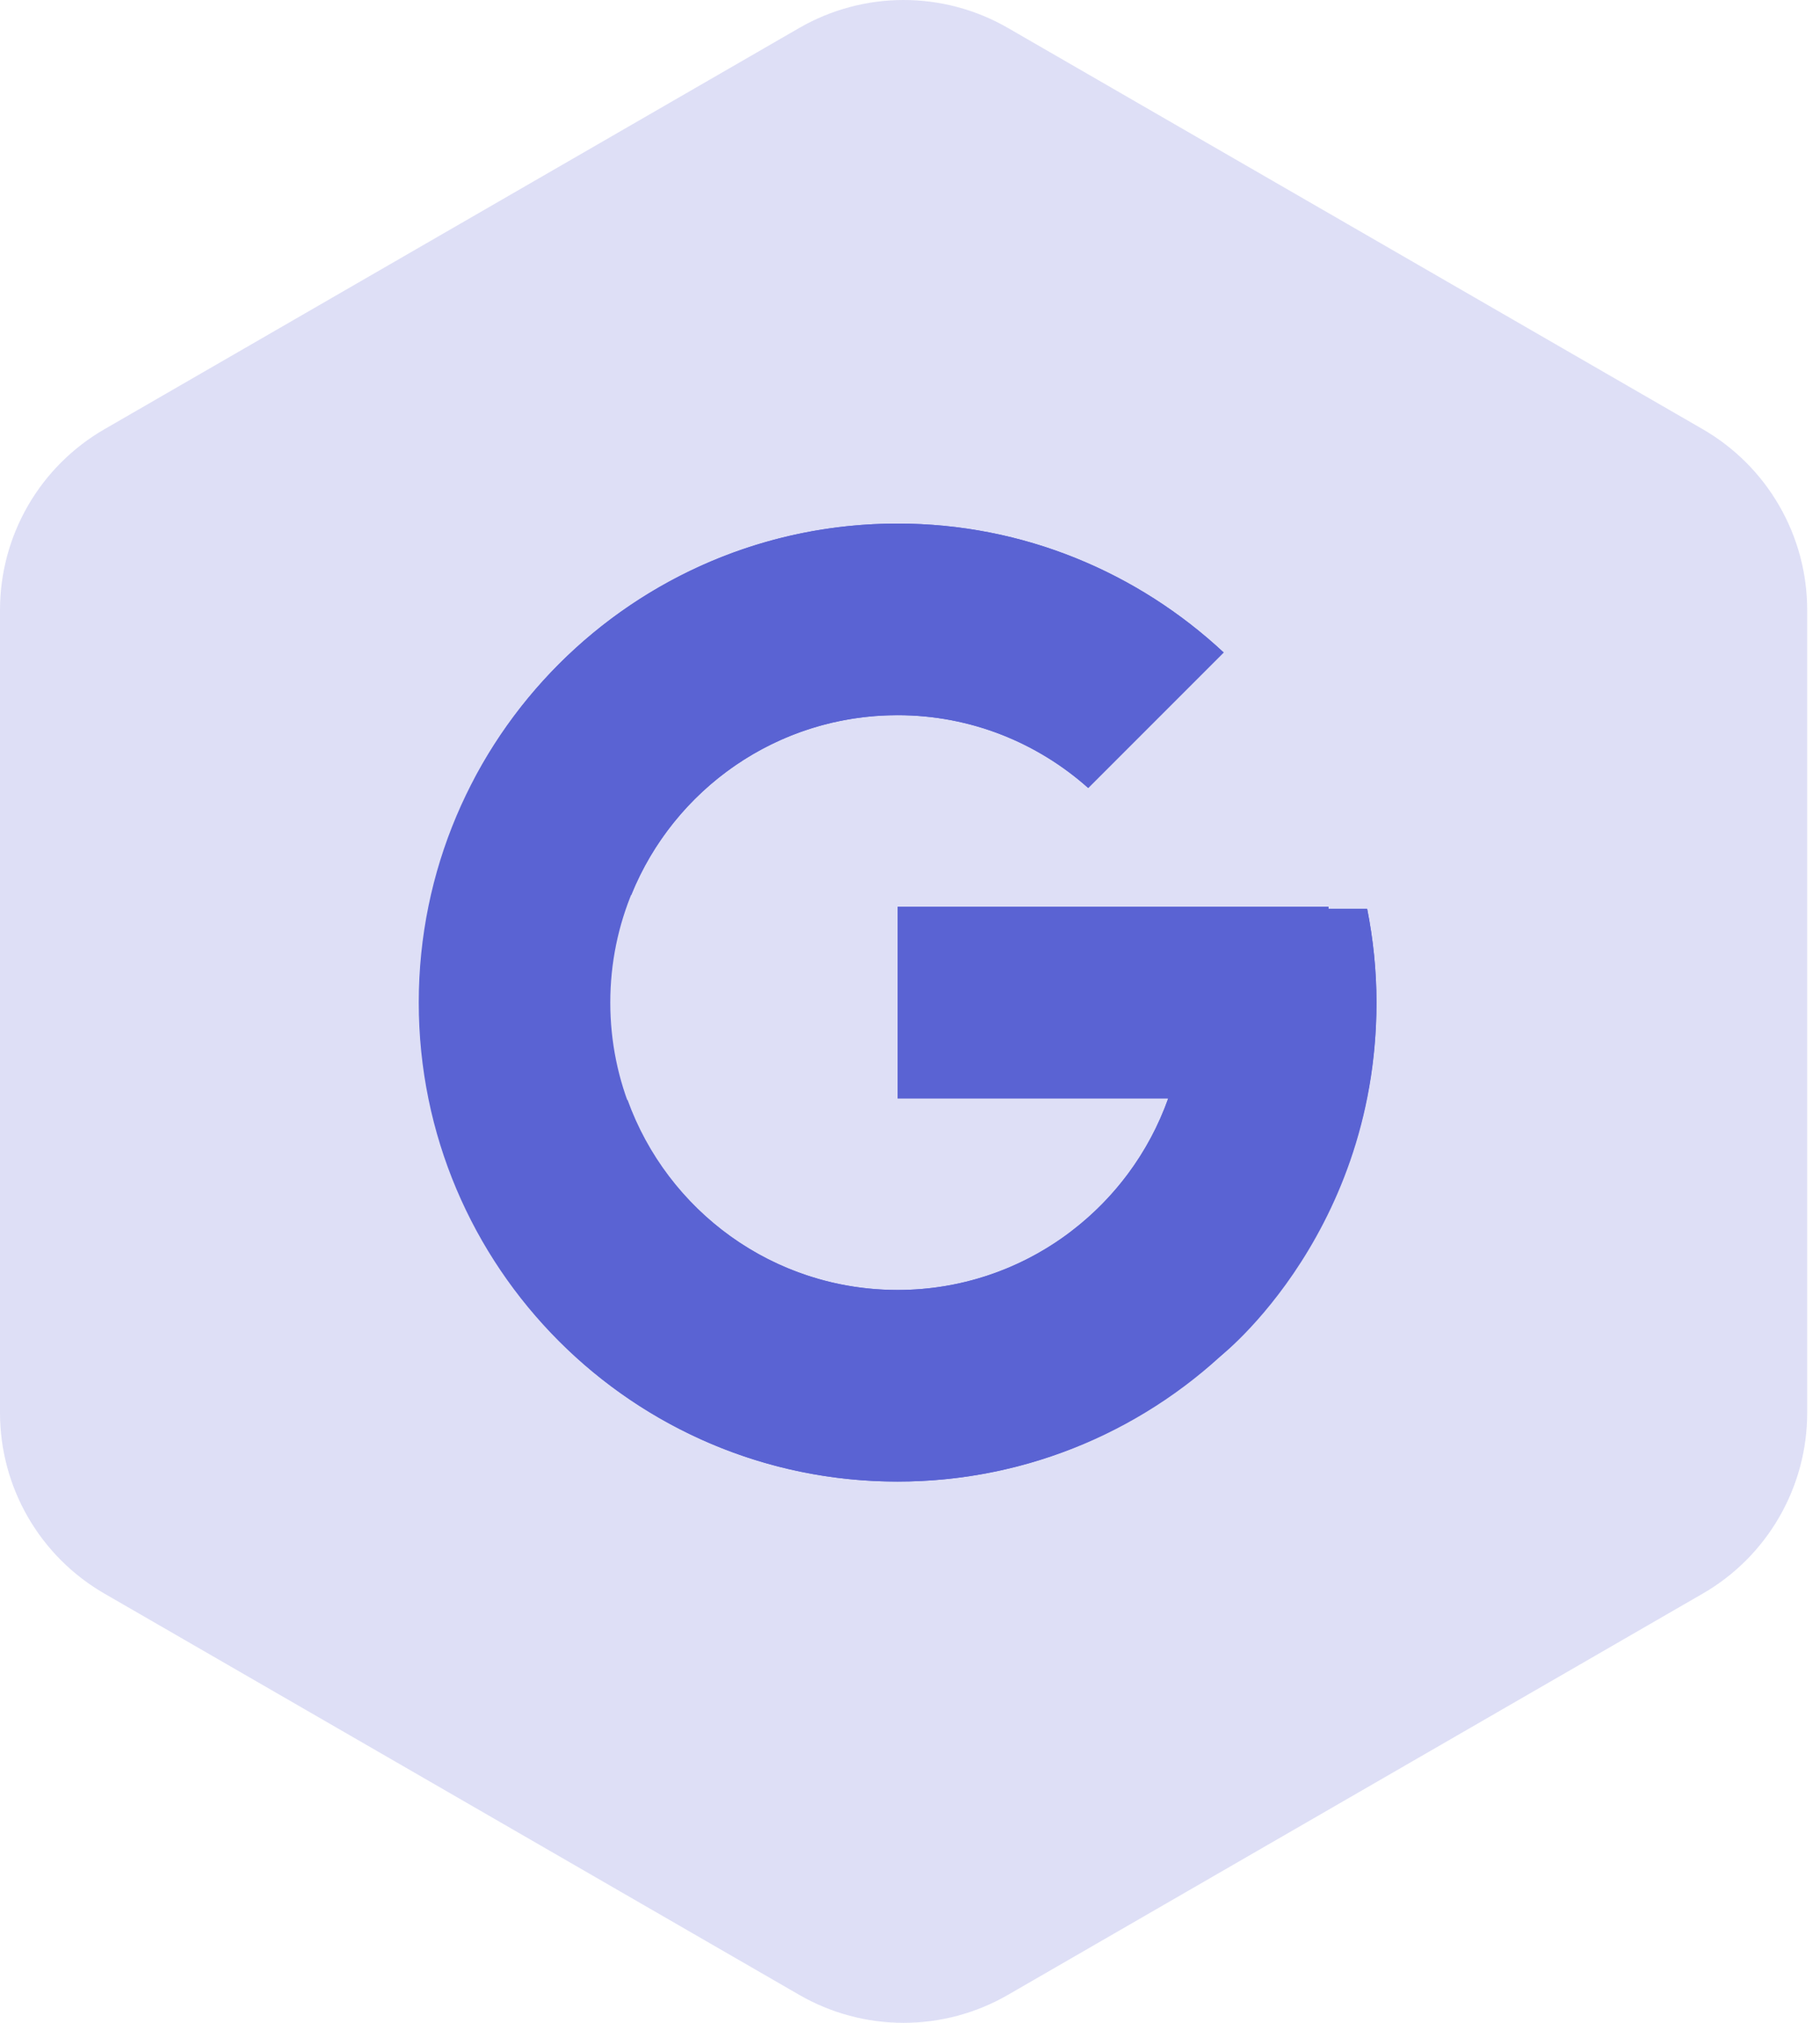
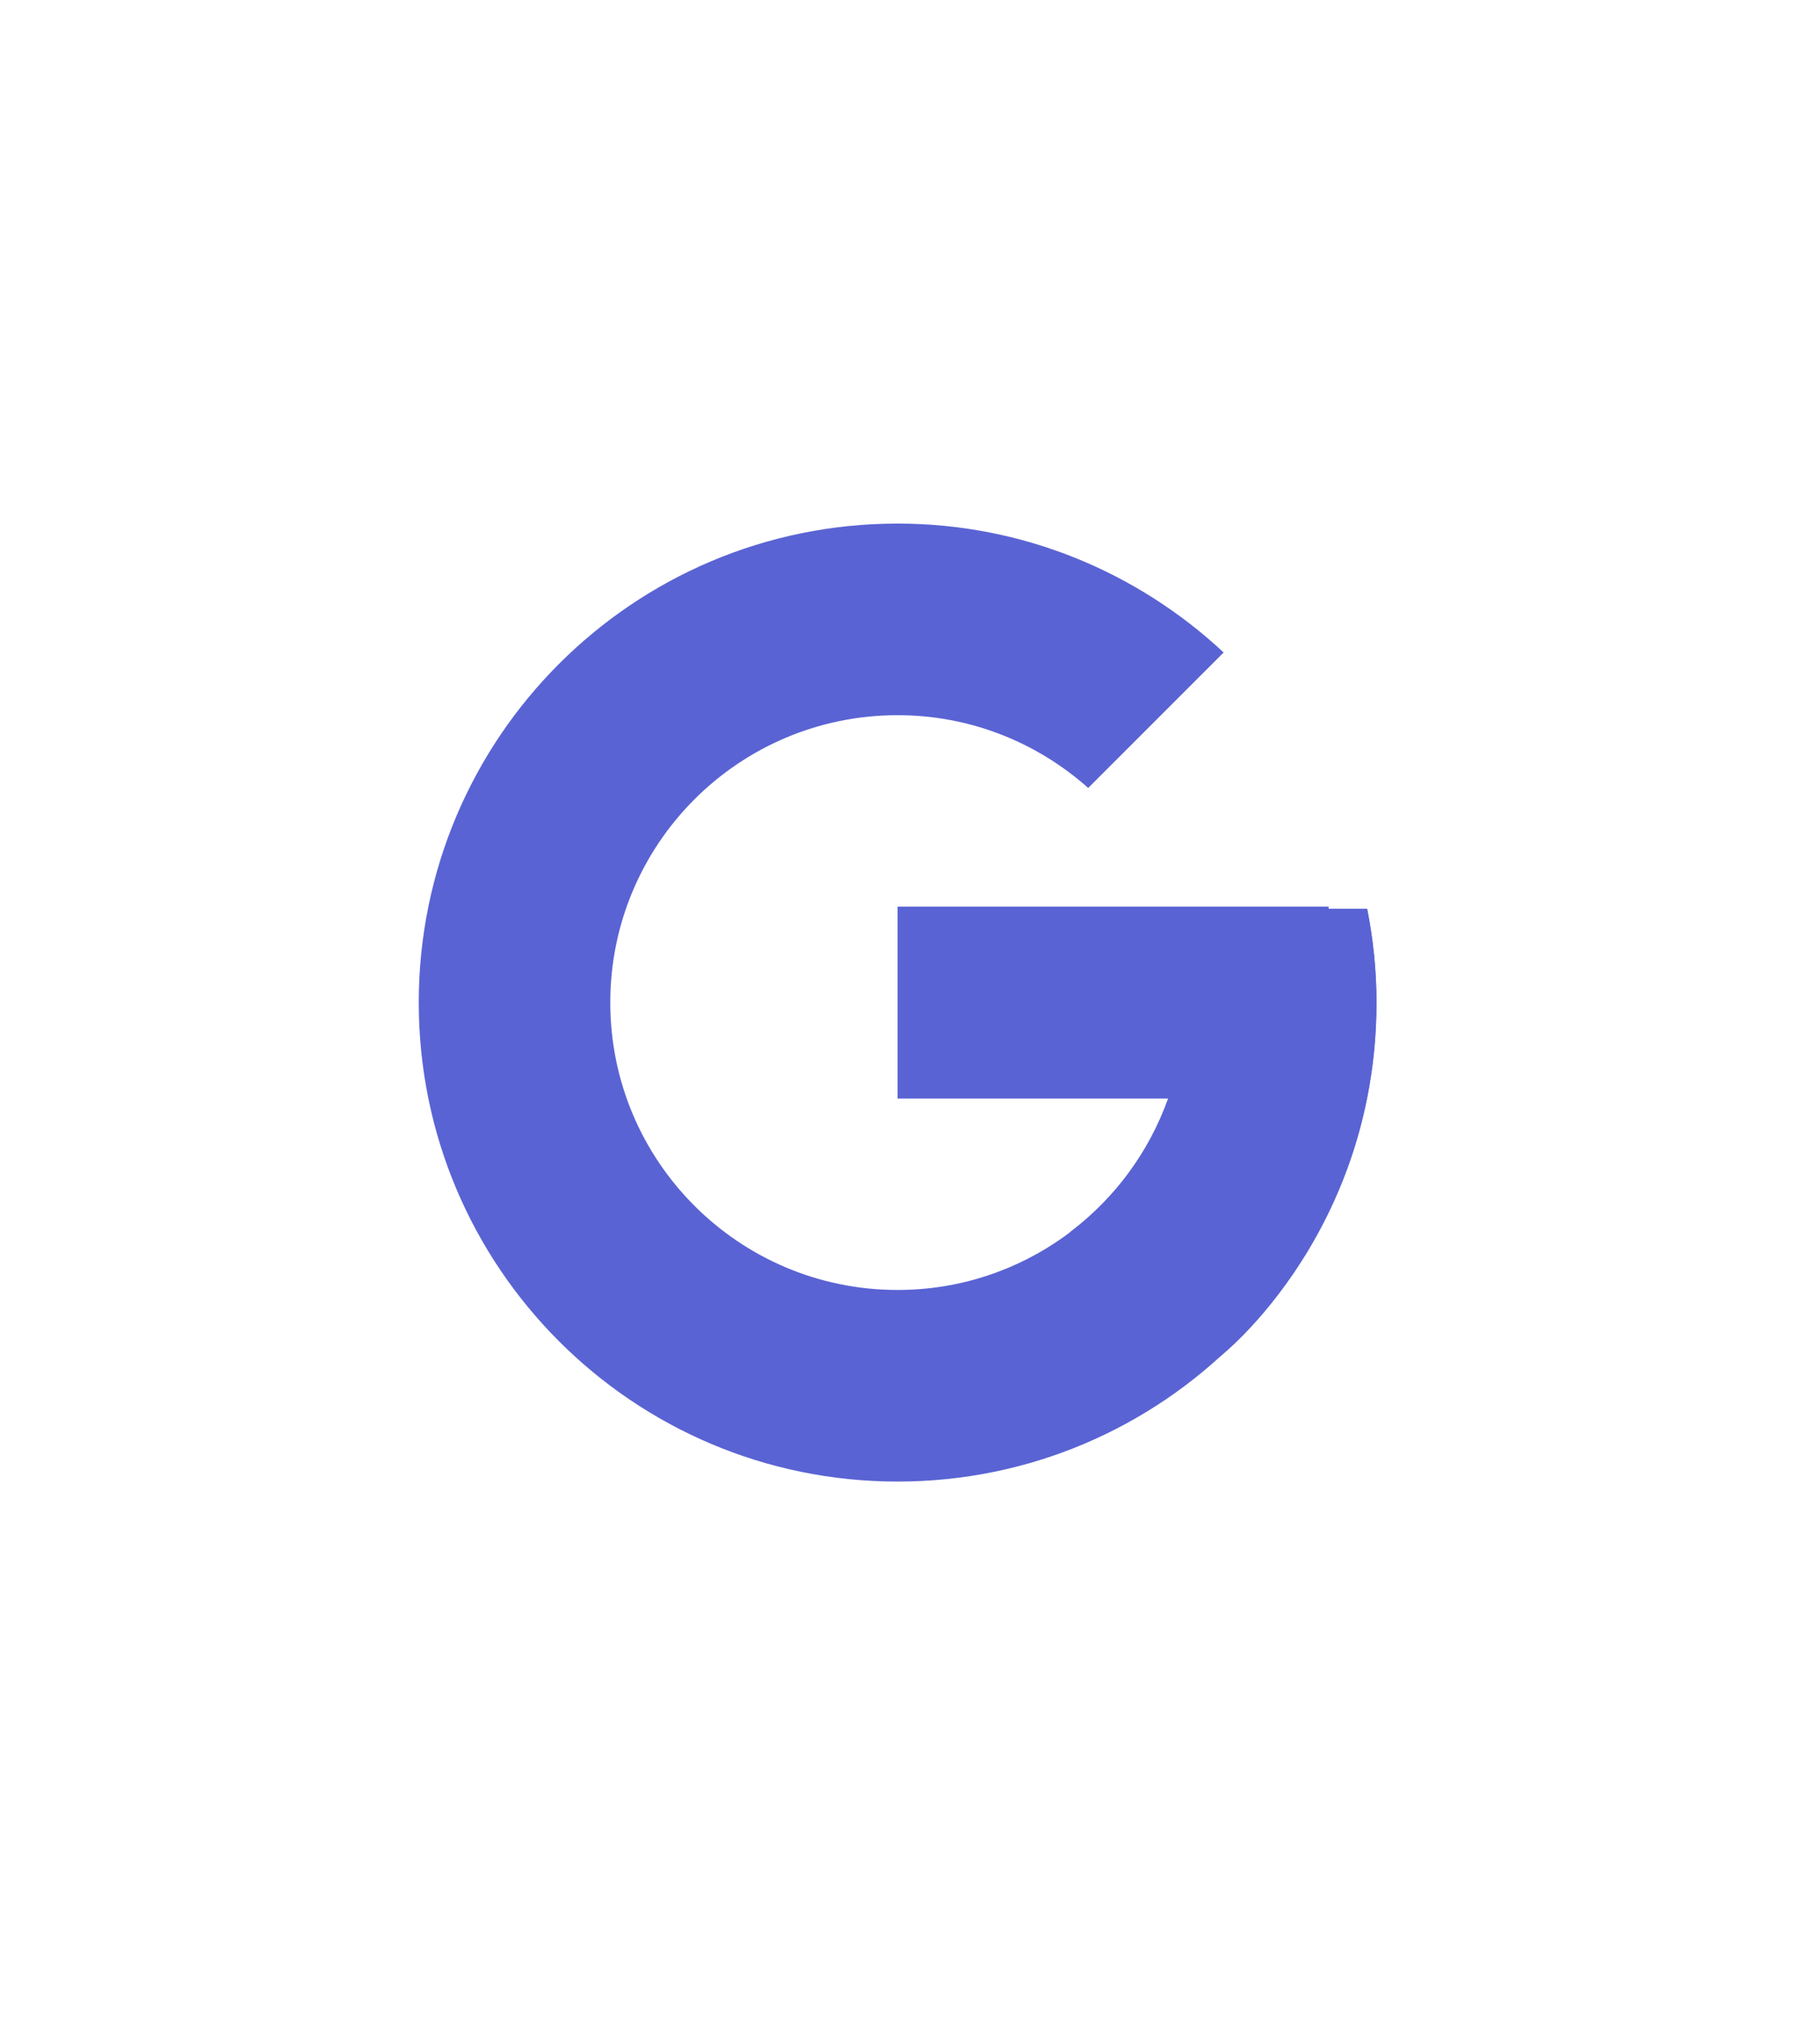
<svg xmlns="http://www.w3.org/2000/svg" width="81" height="90" viewBox="0 0 81 90" fill="none">
-   <path opacity="0.2" fill-rule="evenodd" clip-rule="evenodd" d="M44.859 1.244L75.786 19.099C77.198 19.915 78.37 21.087 79.185 22.499C80.001 23.911 80.43 25.512 80.43 27.142V62.858C80.43 64.488 80.001 66.089 79.185 67.501C78.37 68.913 77.198 70.085 75.786 70.9L44.859 88.756C43.447 89.571 41.845 90 40.215 90C38.585 90 36.983 89.571 35.571 88.756L4.644 70.9C3.232 70.085 2.059 68.913 1.244 67.501C0.429 66.089 4.1415e-05 64.488 0 62.858V27.142C4.1415e-05 25.512 0.429 23.911 1.244 22.499C2.059 21.087 3.232 19.915 4.644 19.099L35.571 1.244C36.983 0.429 38.585 0 40.215 0C41.845 0 43.447 0.429 44.859 1.244Z" fill="#5A63D3" />
  <path d="M60.845 40.433H59.129V40.344H39.948V48.869H51.992C50.235 53.831 45.514 57.393 39.948 57.393C32.887 57.393 27.161 51.668 27.161 44.606C27.161 37.545 32.887 31.82 39.948 31.82C43.208 31.82 46.173 33.049 48.431 35.058L54.459 29.03C50.653 25.483 45.562 23.295 39.948 23.295C28.179 23.295 18.637 32.837 18.637 44.606C18.637 56.376 28.179 65.918 39.948 65.918C51.718 65.918 61.26 56.376 61.26 44.606C61.26 43.178 61.113 41.783 60.845 40.433Z" fill="#5A63D3" />
-   <path d="M21.094 34.687L28.096 39.822C29.99 35.131 34.579 31.82 39.948 31.82C43.208 31.82 46.173 33.049 48.431 35.058L54.459 29.03C50.653 25.483 45.562 23.295 39.948 23.295C31.762 23.295 24.663 27.916 21.094 34.687Z" fill="#5A63D3" />
-   <path d="M39.949 65.918C45.454 65.918 50.456 63.812 54.237 60.386L47.642 54.805C45.43 56.486 42.727 57.396 39.949 57.394C34.406 57.394 29.699 53.859 27.926 48.927L20.977 54.281C24.504 61.183 31.666 65.918 39.949 65.918Z" fill="#5A63D3" />
  <path d="M60.846 40.434H59.13V40.345H39.949V48.87H51.993C51.153 51.231 49.639 53.295 47.638 54.806L47.642 54.804L54.237 60.385C53.771 60.809 61.261 55.263 61.261 44.607C61.261 43.178 61.114 41.784 60.846 40.434Z" fill="#5A63D3" />
</svg>